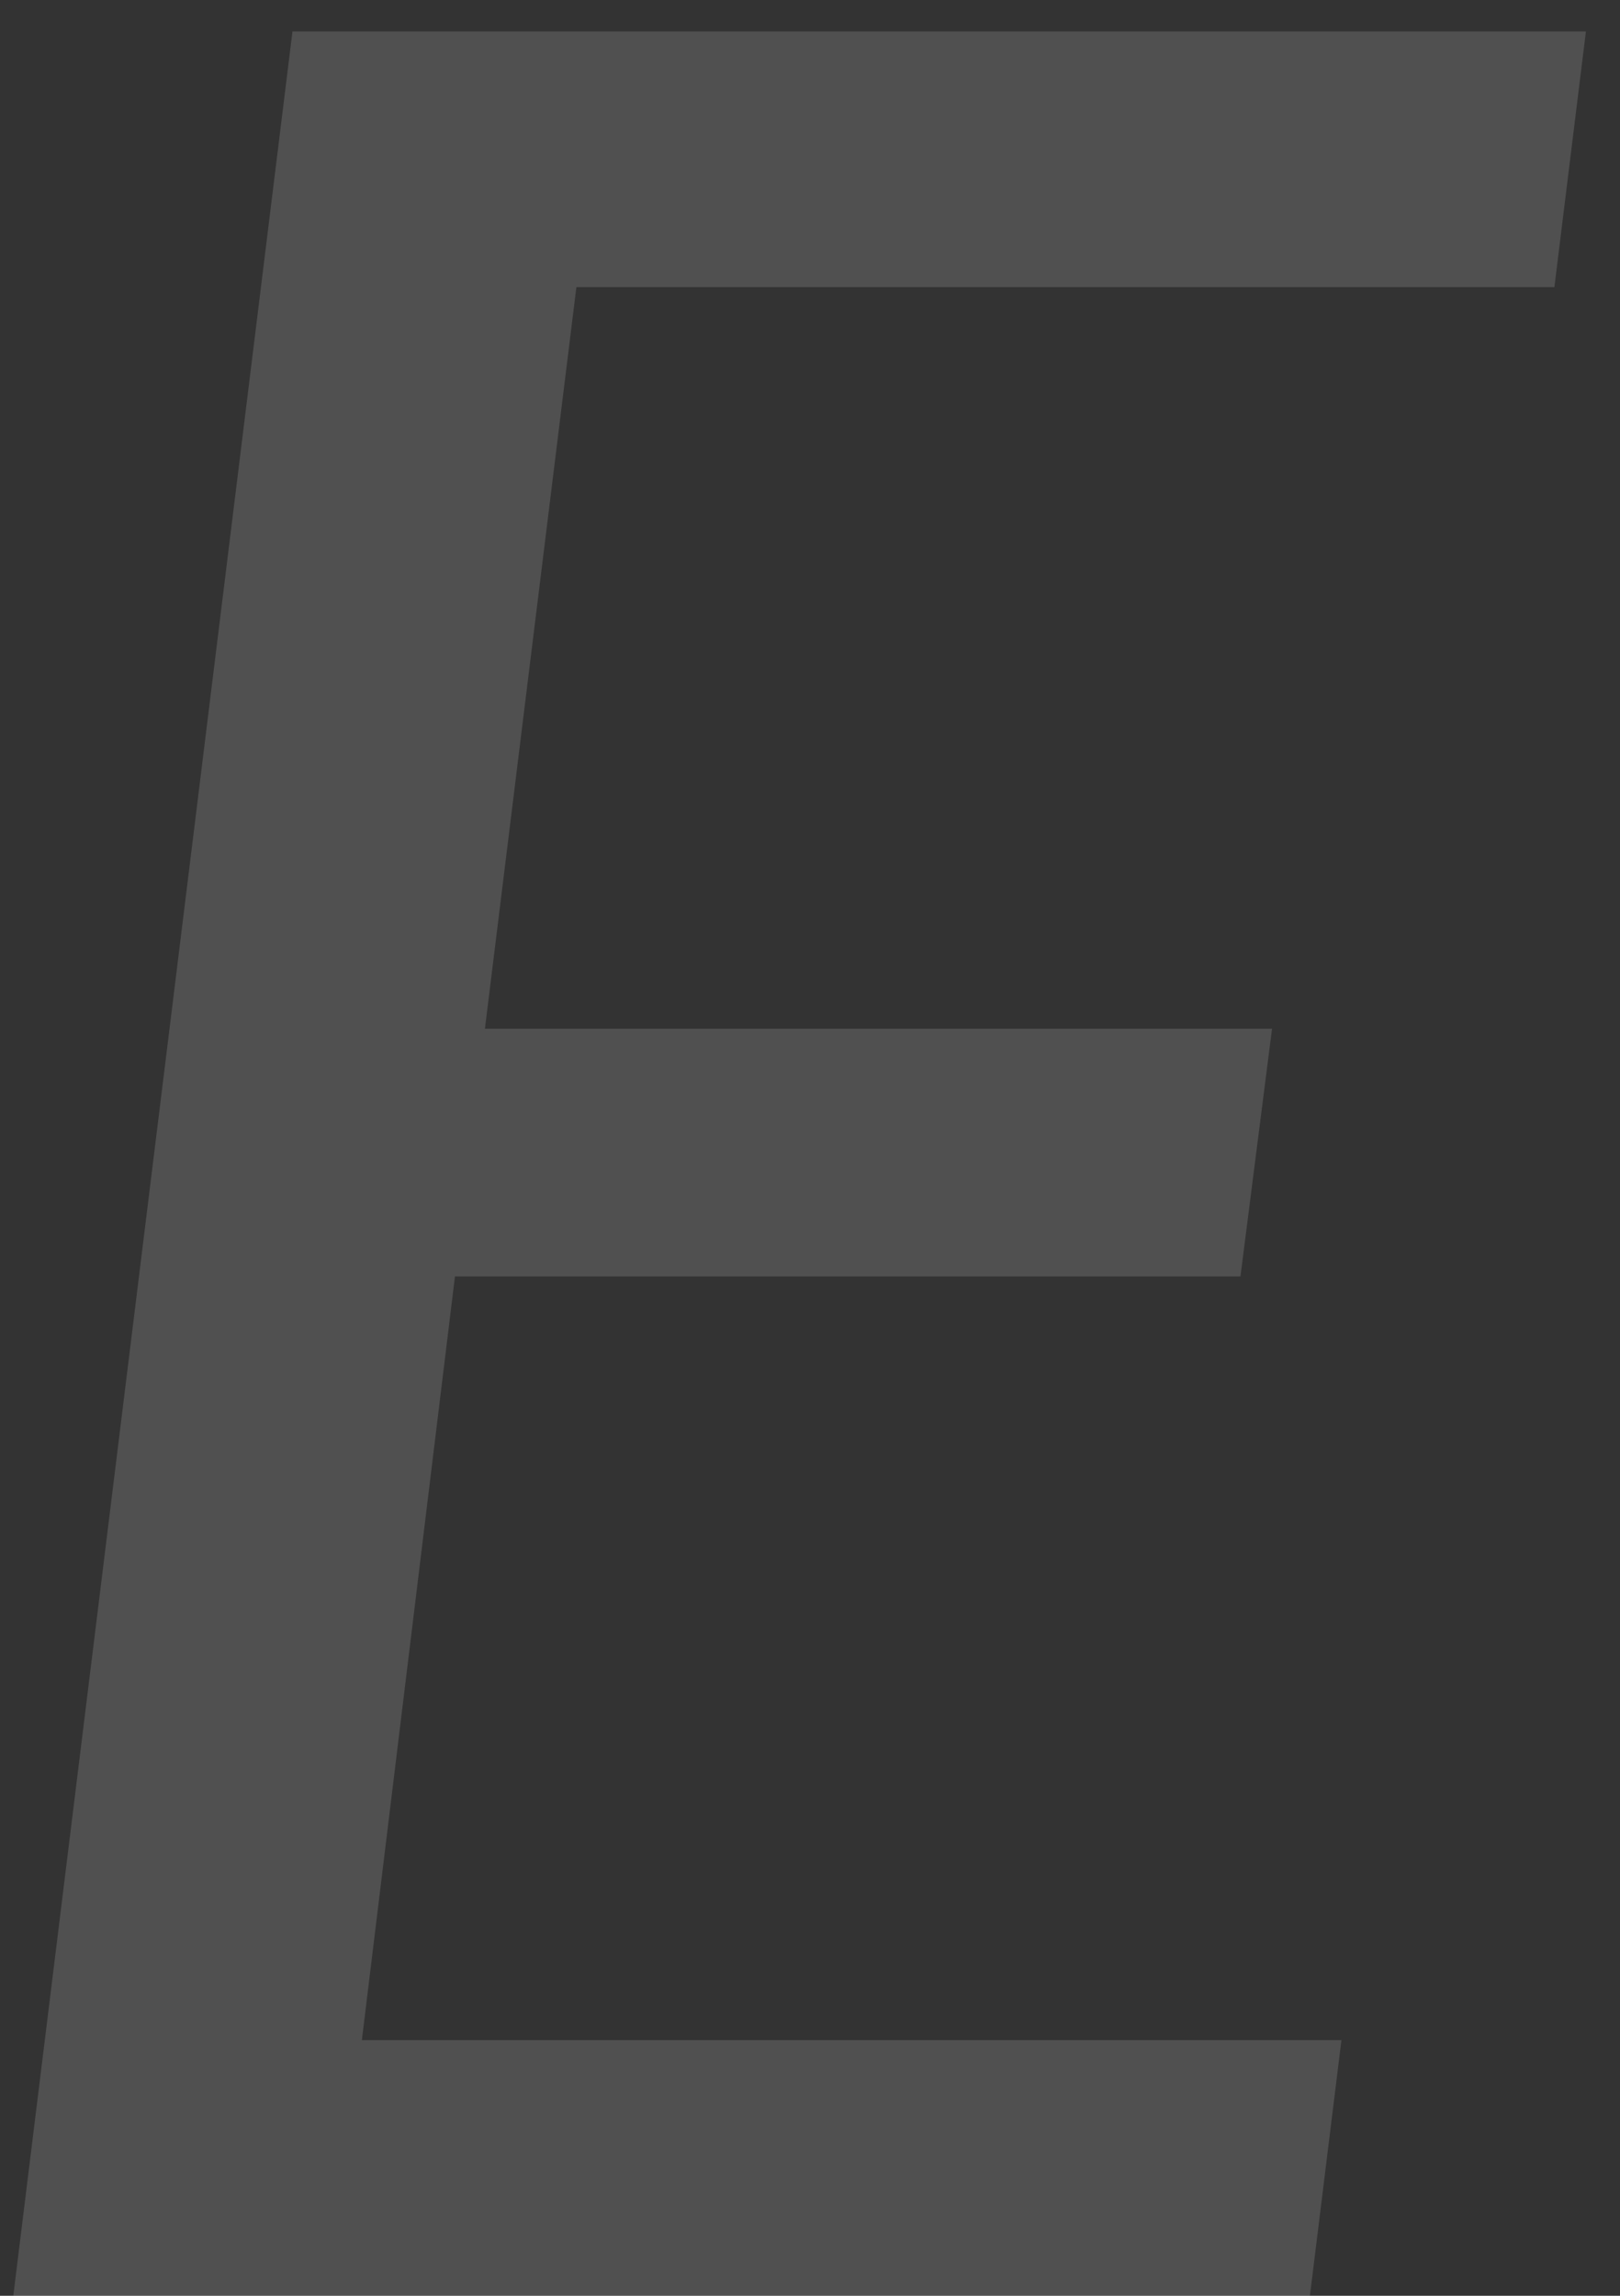
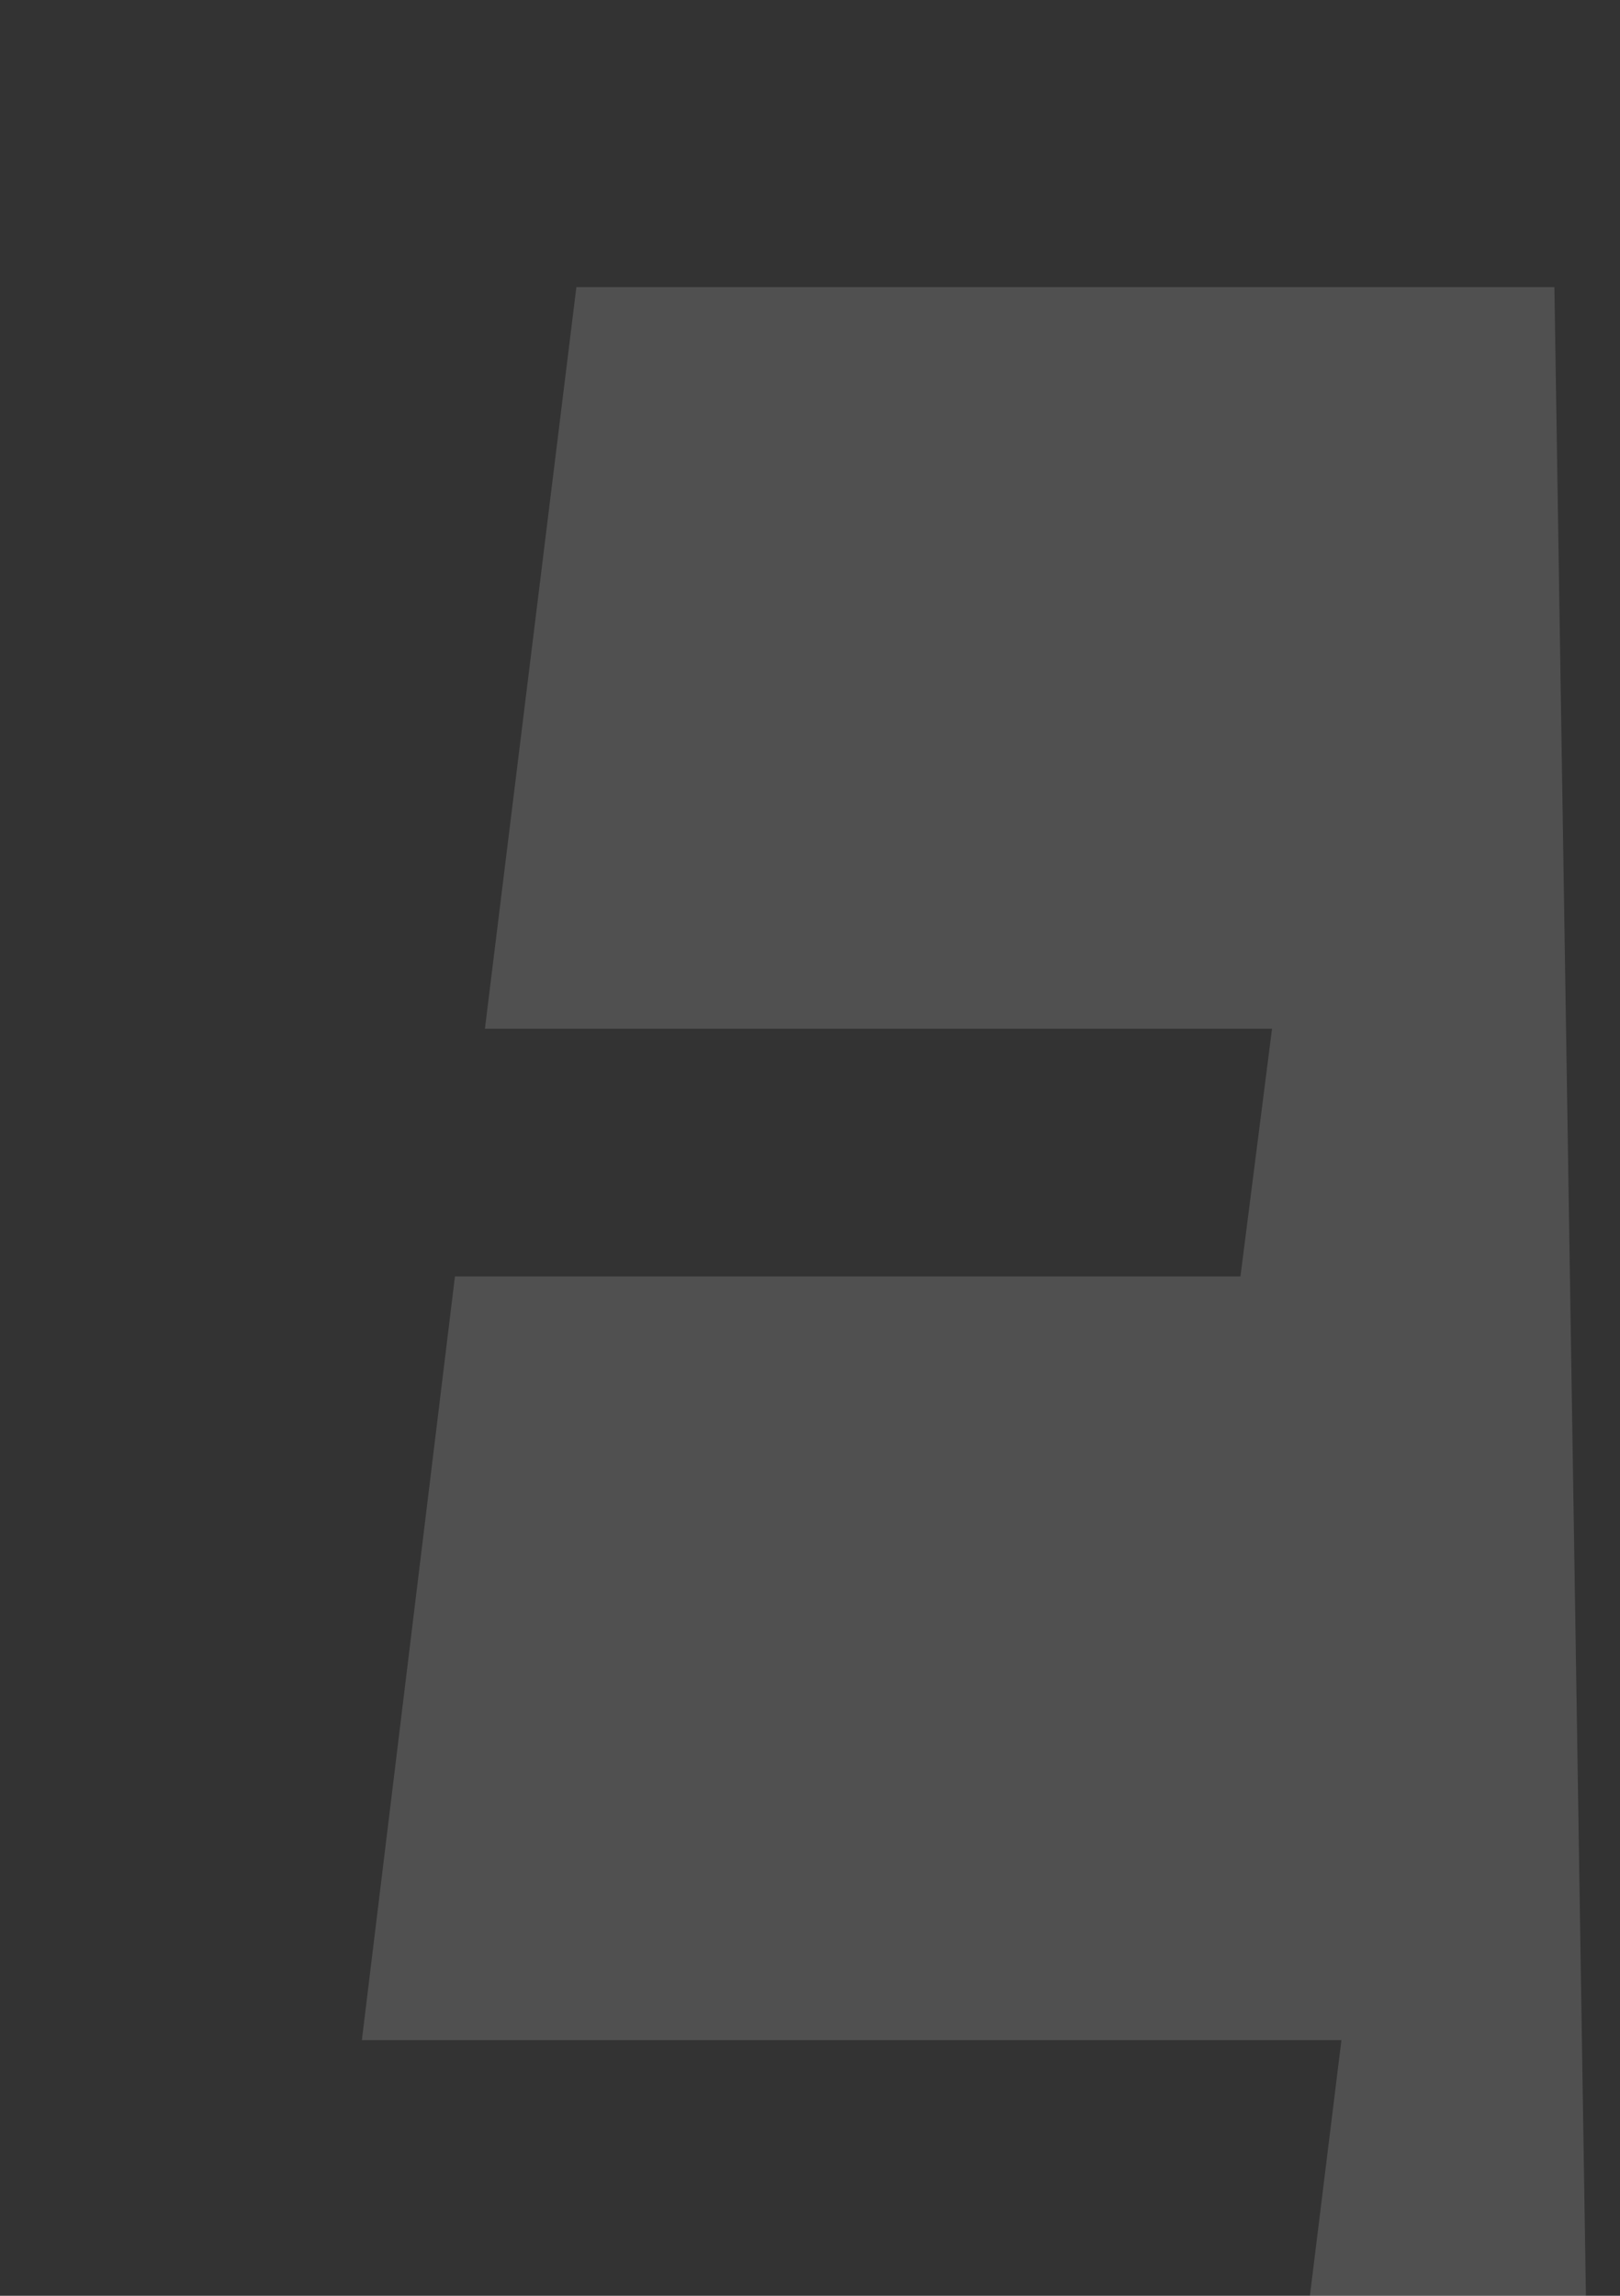
<svg xmlns="http://www.w3.org/2000/svg" width="24" height="34" viewBox="0 0 24 34" fill="none">
  <rect x="0" y="0" width="24" height="34" fill="#333333" stroke="none" />
-   <path opacity="0.15" d="M23.028 4.252H8.539L7.184 15.235H18.845L18.377 18.904H6.74L5.361 30.214H19.873L19.406 34H0.197L4.333 0.466H23.495L23.028 4.252Z" fill="#FAF9F8" />
+   <path opacity="0.15" d="M23.028 4.252H8.539L7.184 15.235H18.845L18.377 18.904H6.74L5.361 30.214H19.873L19.406 34H0.197H23.495L23.028 4.252Z" fill="#FAF9F8" />
</svg>